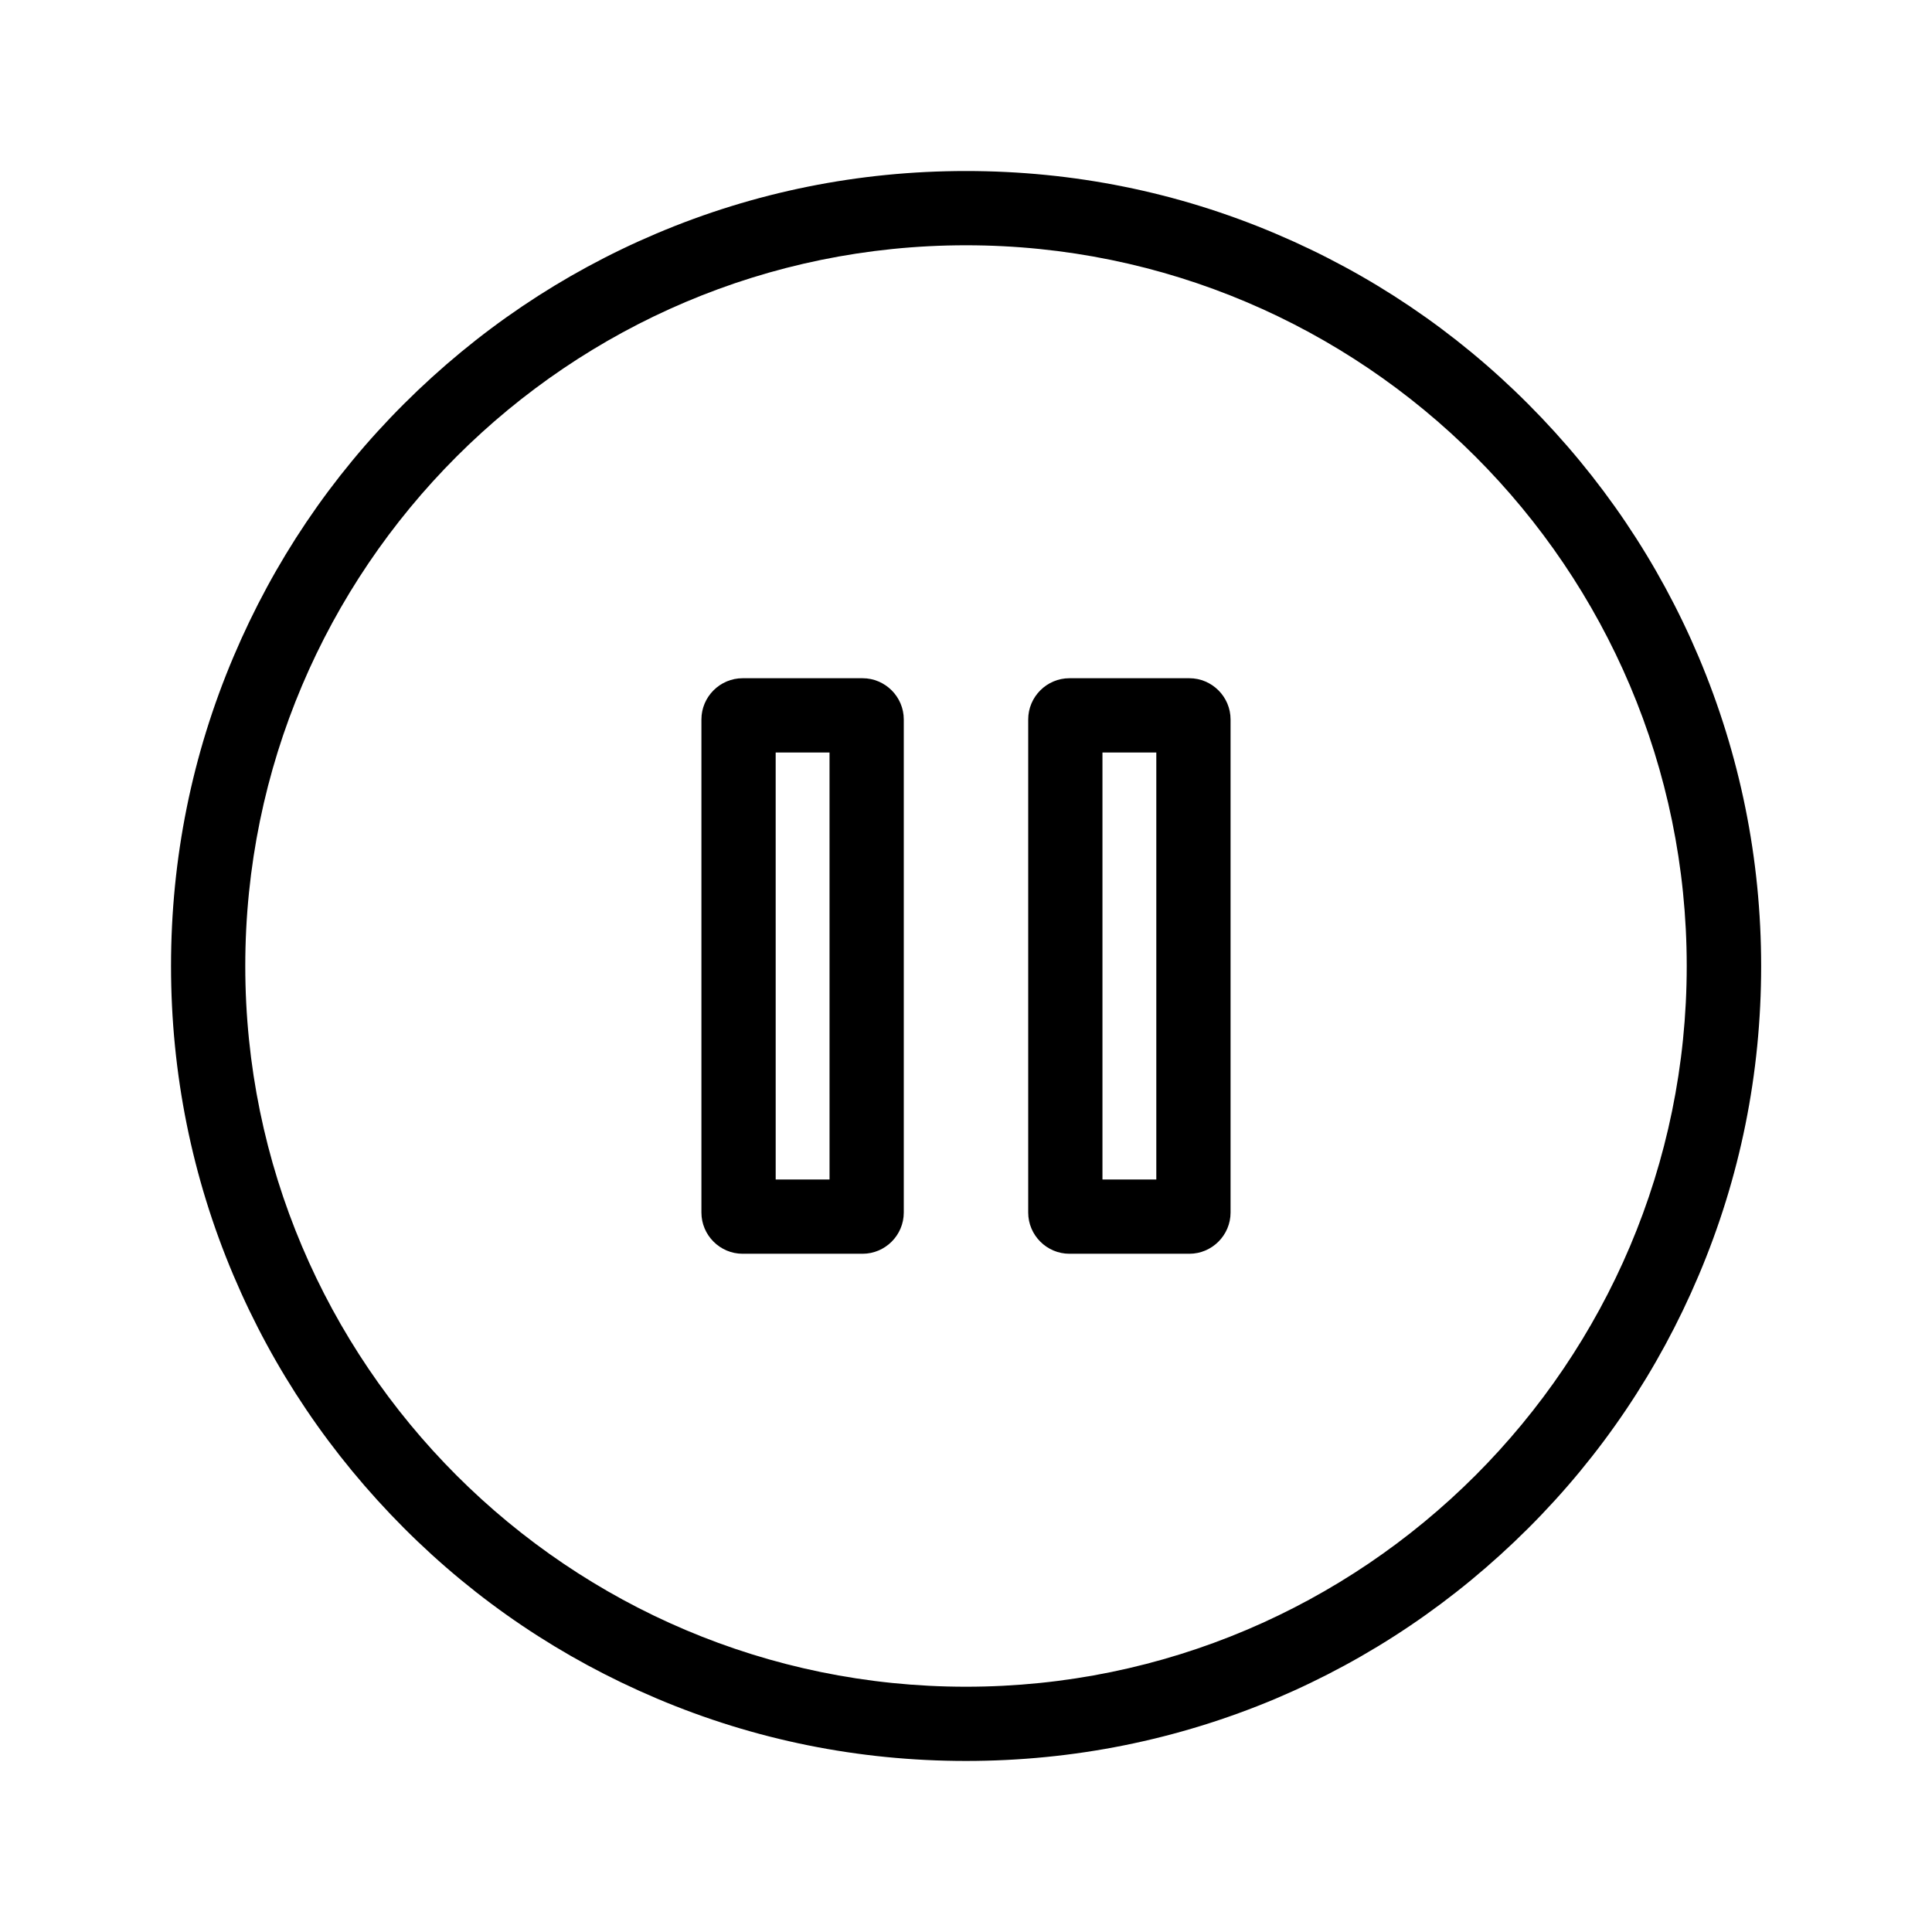
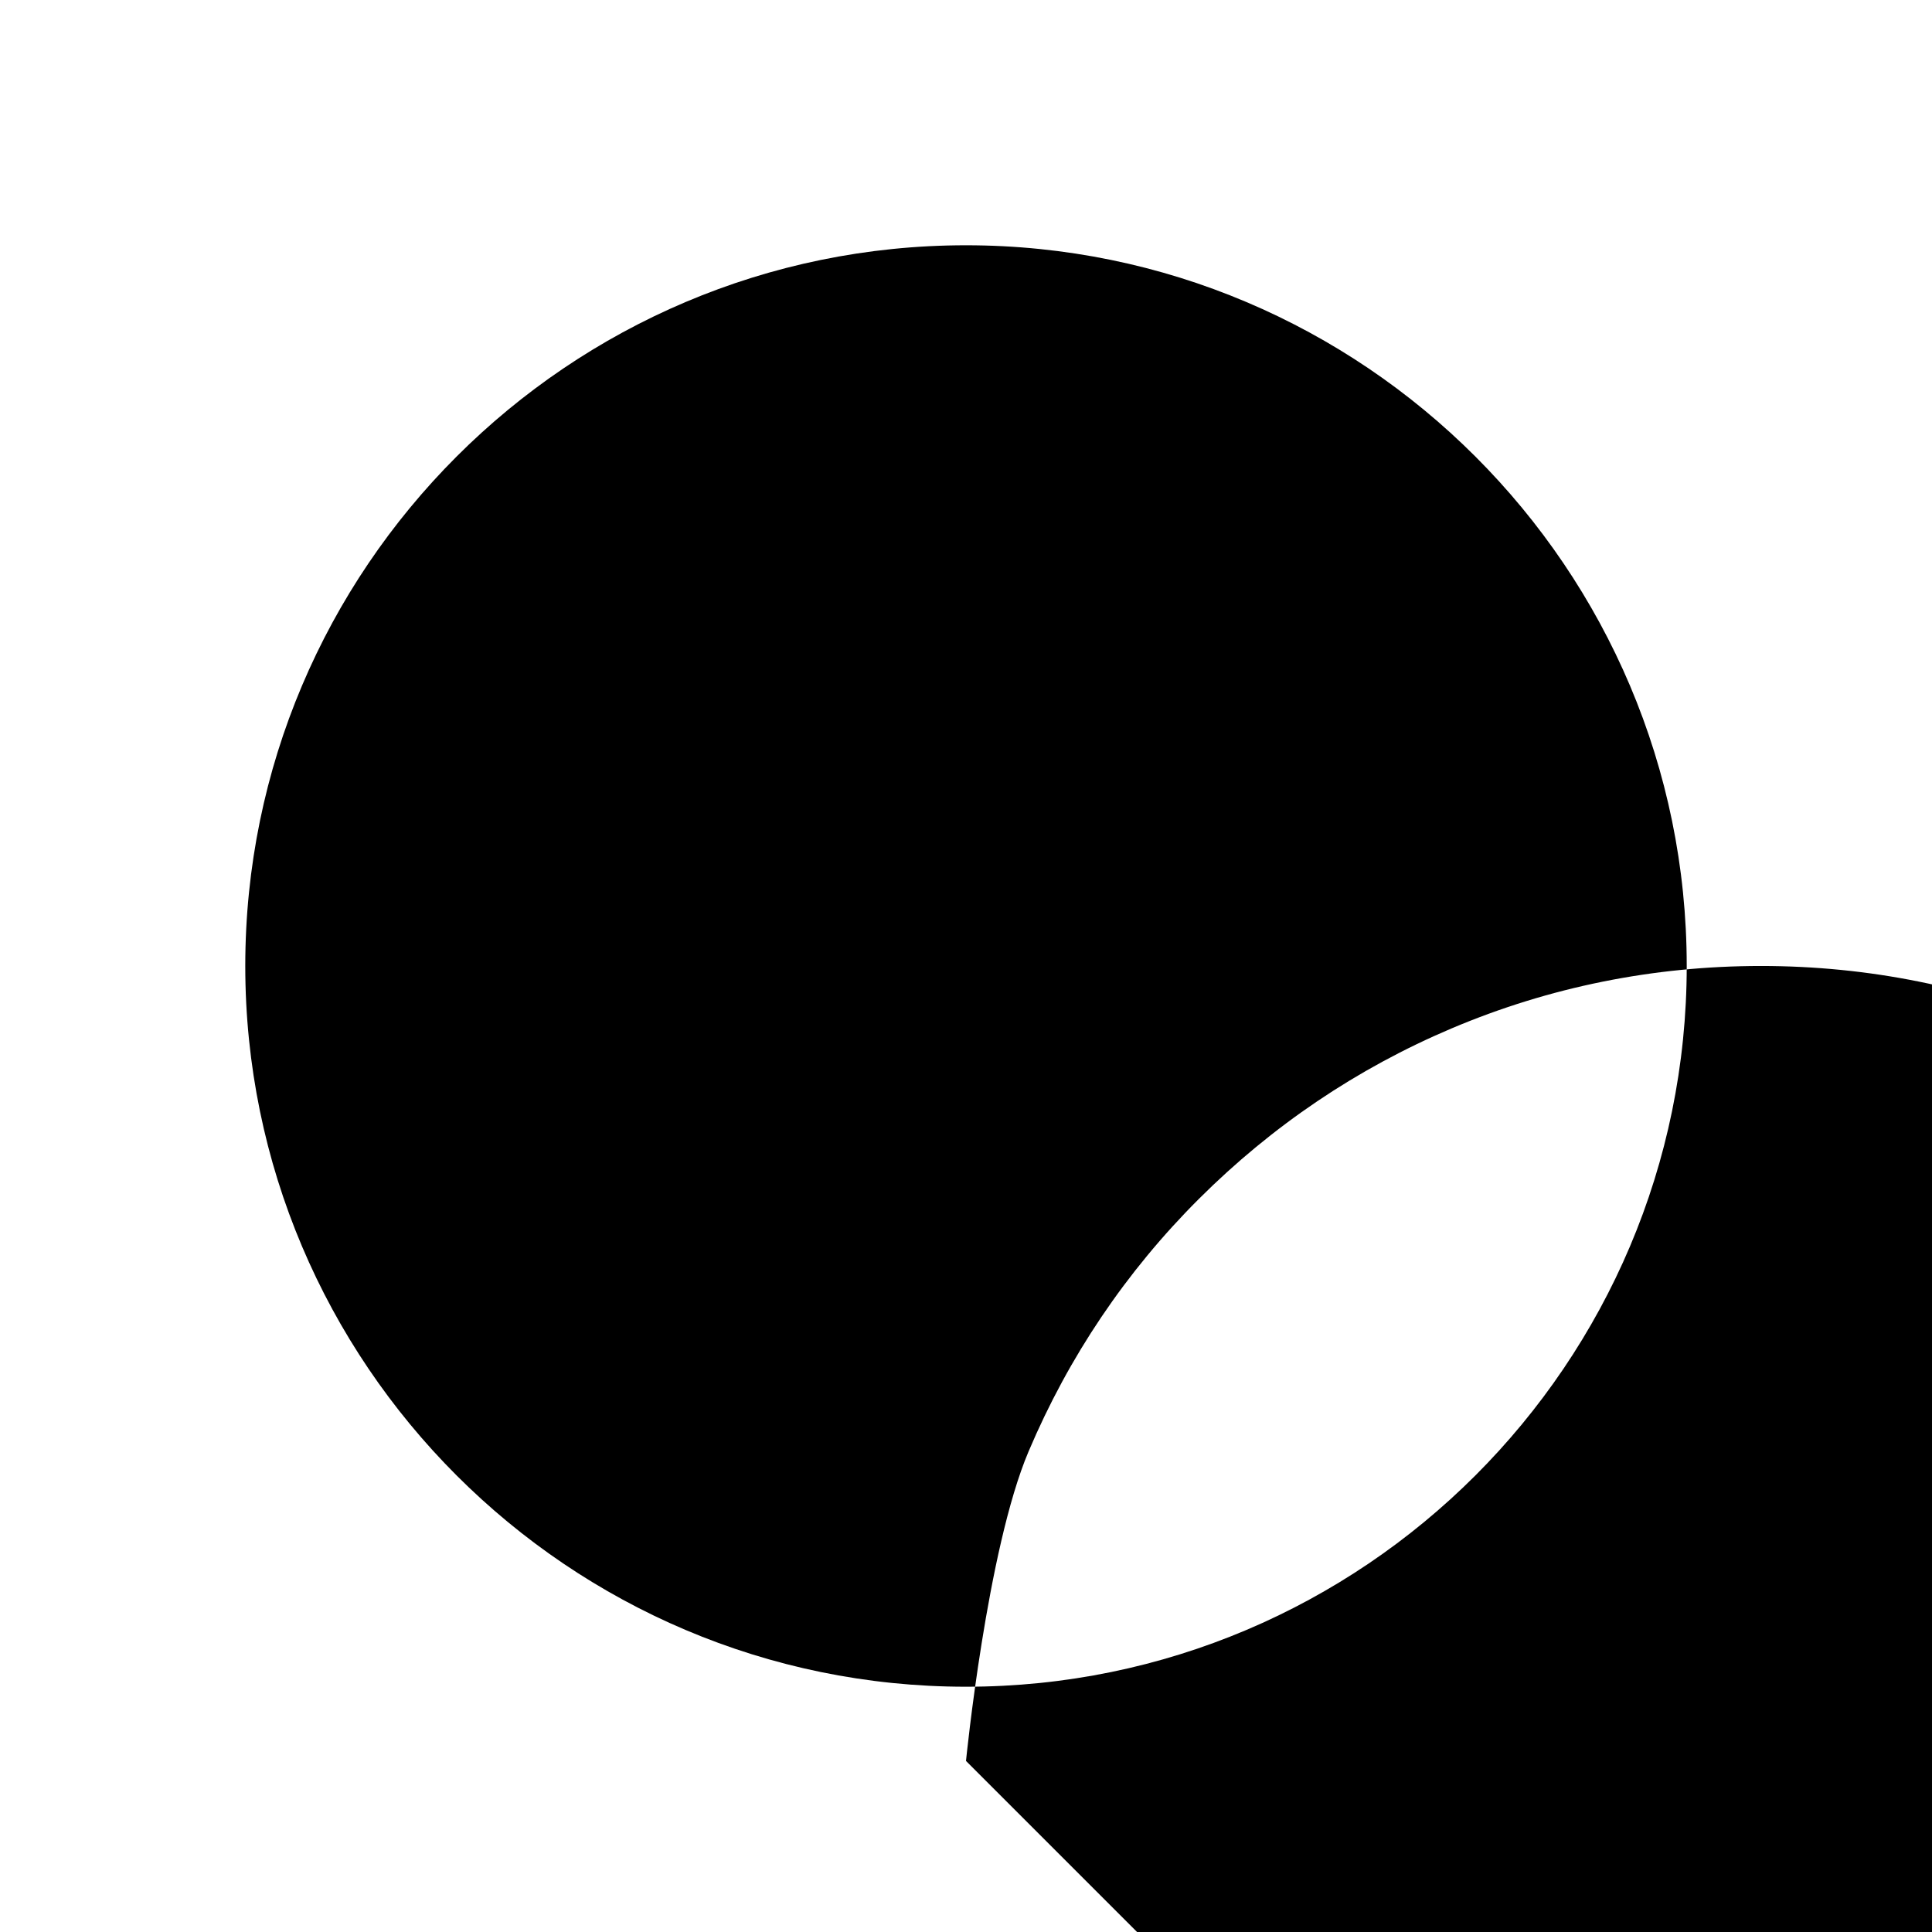
<svg xmlns="http://www.w3.org/2000/svg" fill="#000000" width="800px" height="800px" version="1.1" viewBox="144 144 512 512">
  <g>
-     <path d="m400 610.67c-28.438 0-56.039-5.559-82.016-16.582-25.094-10.629-47.625-25.781-66.961-45.164-19.336-19.387-34.539-41.871-45.164-66.961-10.977-25.926-16.535-53.527-16.535-81.965s5.559-56.039 16.582-82.016c10.629-25.094 25.781-47.625 45.164-66.961 19.387-19.336 41.871-34.539 66.961-45.164 25.93-10.977 53.531-16.535 81.969-16.535s56.039 5.559 82.016 16.582c25.094 10.629 47.625 25.781 66.961 45.164 19.336 19.387 34.539 41.871 45.164 66.961 10.973 25.977 16.582 53.578 16.582 82.016s-5.559 56.039-16.582 82.016c-10.629 25.094-25.781 47.625-45.164 66.961-19.387 19.336-41.871 34.539-66.961 45.164-25.977 10.926-53.578 16.484-82.016 16.484zm0-401.67c-105.34 0-191 85.656-191 191 0 105.34 85.656 191 191 191 105.34 0 191-85.656 191-191-0.004-105.34-85.66-191-191-191z" />
+     <path d="m400 610.67s5.559-56.039 16.582-82.016c10.629-25.094 25.781-47.625 45.164-66.961 19.387-19.336 41.871-34.539 66.961-45.164 25.93-10.977 53.531-16.535 81.969-16.535s56.039 5.559 82.016 16.582c25.094 10.629 47.625 25.781 66.961 45.164 19.336 19.387 34.539 41.871 45.164 66.961 10.973 25.977 16.582 53.578 16.582 82.016s-5.559 56.039-16.582 82.016c-10.629 25.094-25.781 47.625-45.164 66.961-19.387 19.336-41.871 34.539-66.961 45.164-25.977 10.926-53.578 16.484-82.016 16.484zm0-401.67c-105.34 0-191 85.656-191 191 0 105.34 85.656 191 191 191 105.34 0 191-85.656 191-191-0.004-105.34-85.66-191-191-191z" />
    <path d="m372.59 476.26h-31.785c-6.004 0-10.922-4.922-10.922-10.922v-130.68c0-6.004 4.922-10.922 10.922-10.922h31.785c6.004 0 10.922 4.922 10.922 10.922v130.68c0 6.004-4.918 10.922-10.922 10.922zm-23.023-19.68h14.27l-0.004-113.16h-14.27z" />
-     <path d="m459.19 476.26h-31.785c-6.004 0-10.922-4.922-10.922-10.922v-130.68c0-6.004 4.922-10.922 10.922-10.922h31.785c6.004 0 10.922 4.922 10.922 10.922v130.68c0 6.004-4.922 10.922-10.922 10.922zm-23.027-19.68h14.27v-113.16h-14.27z" />
  </g>
</svg>